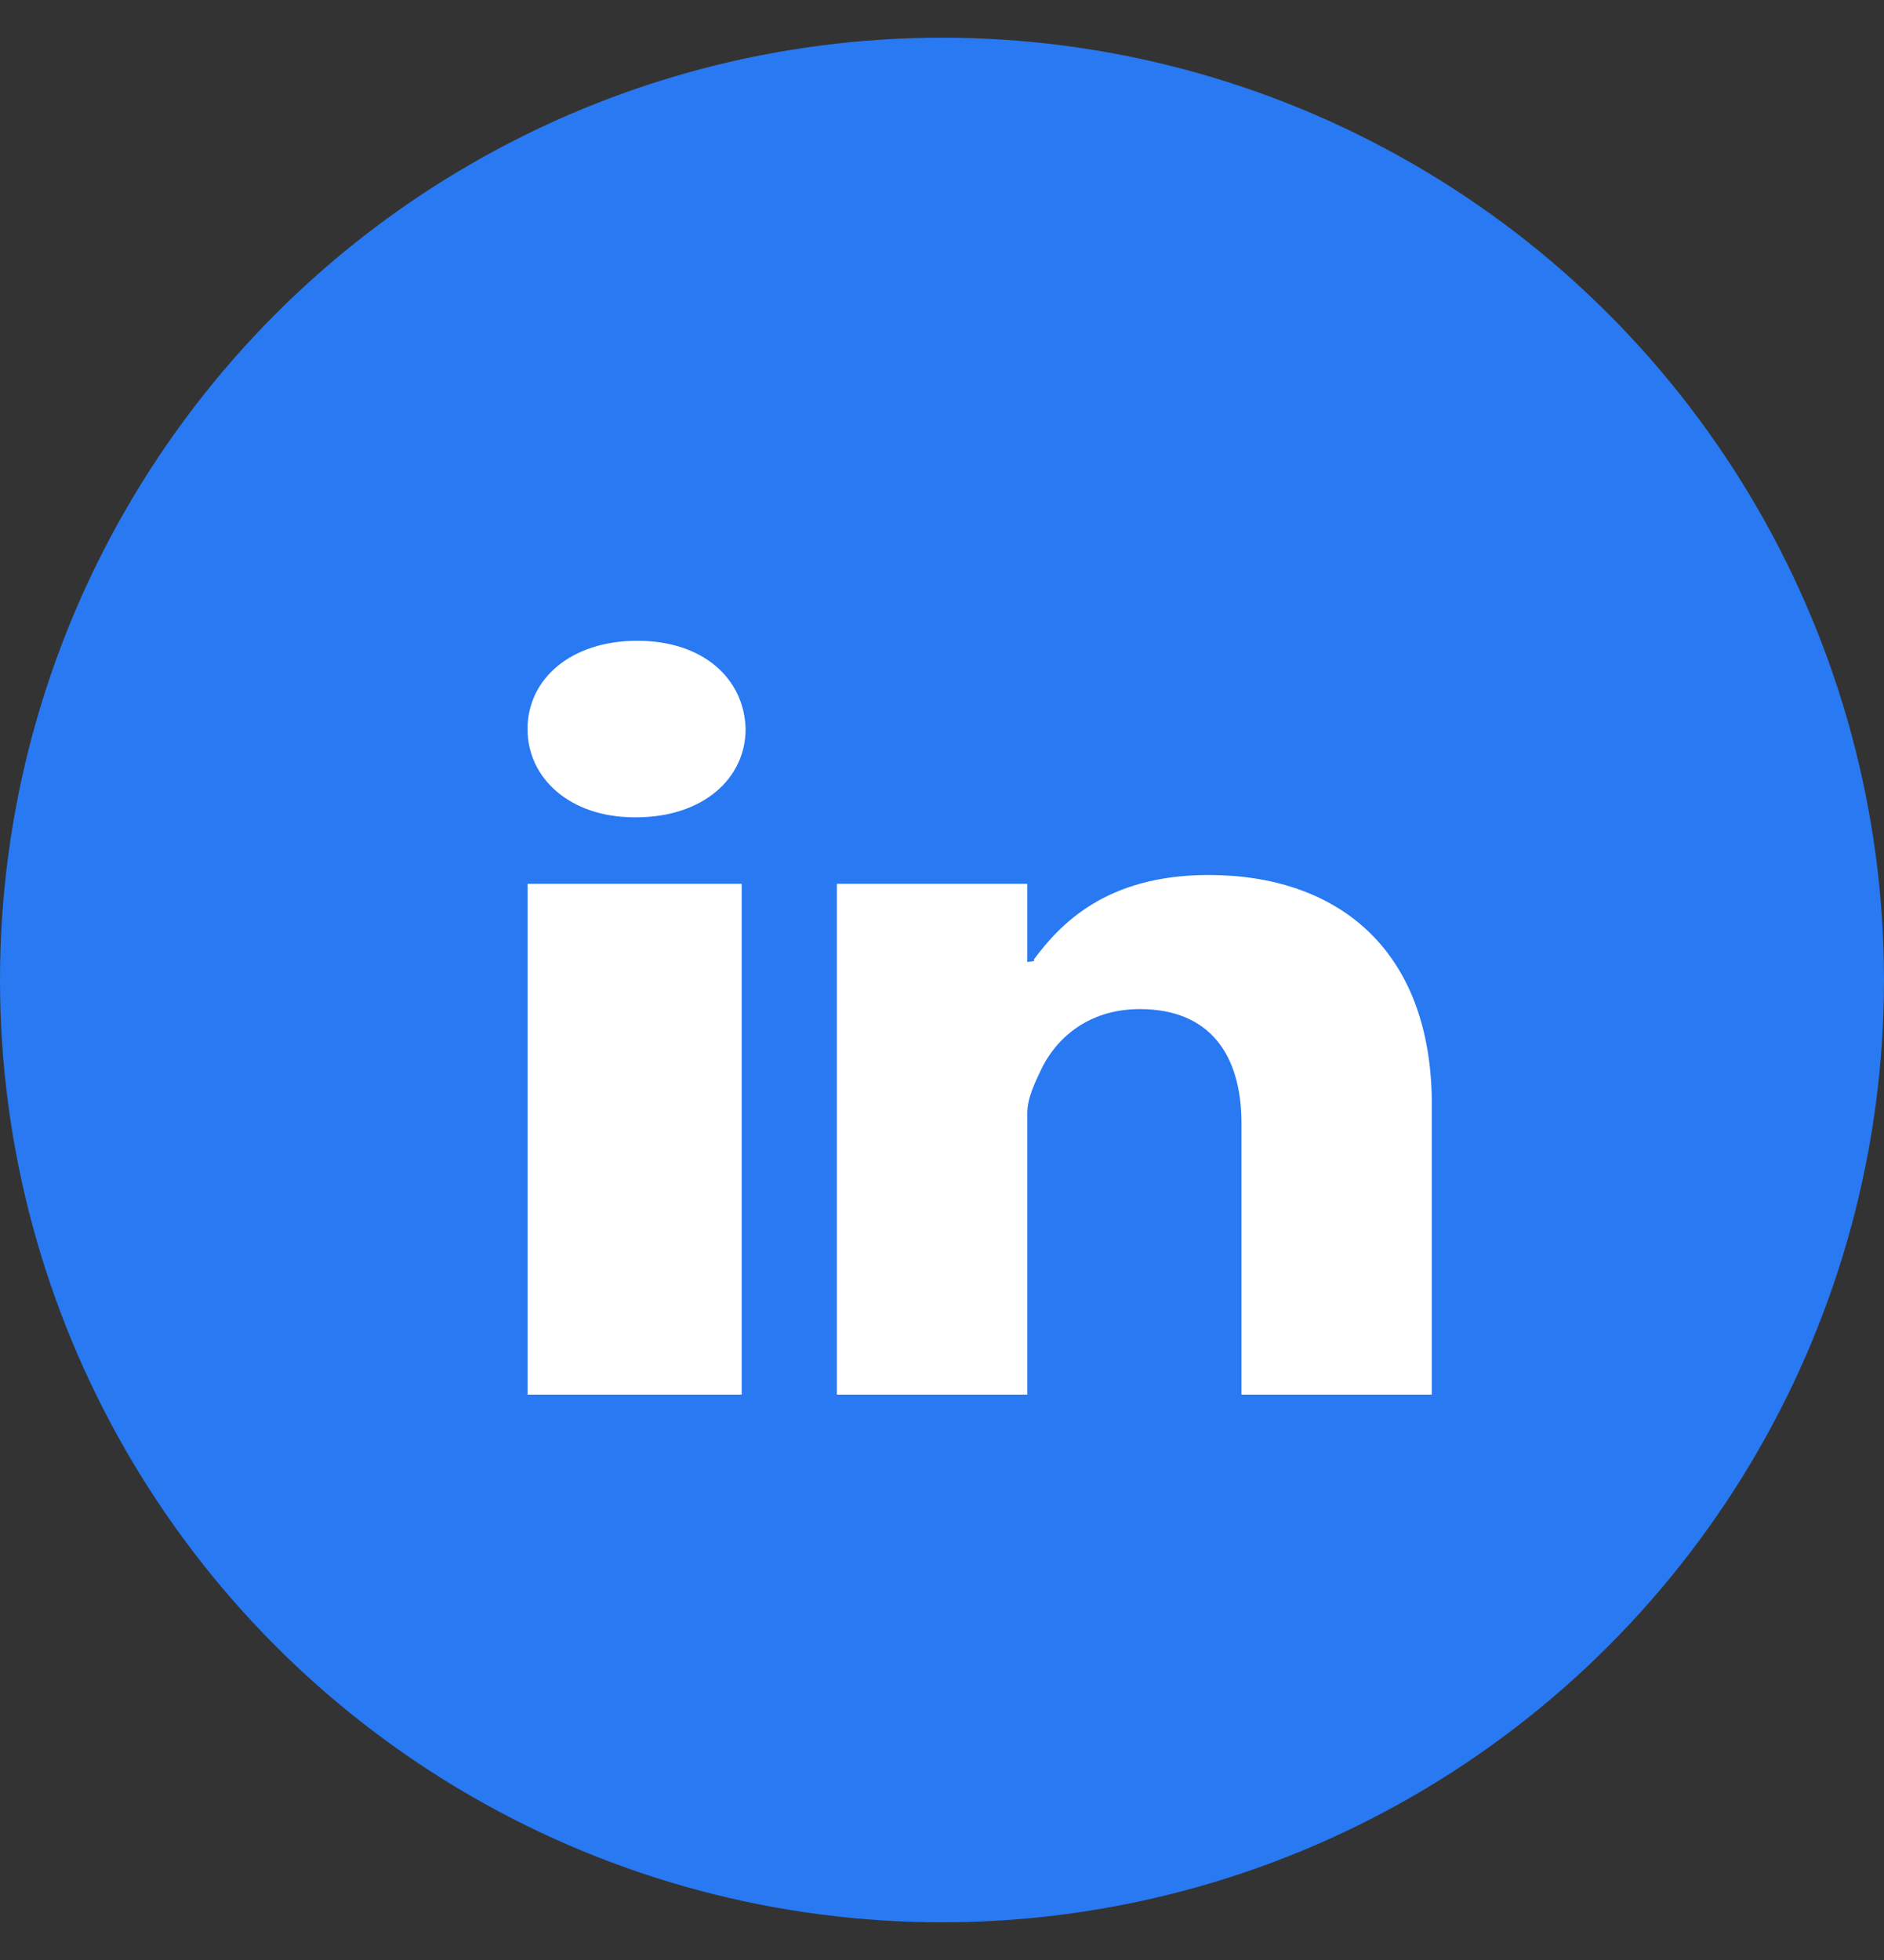
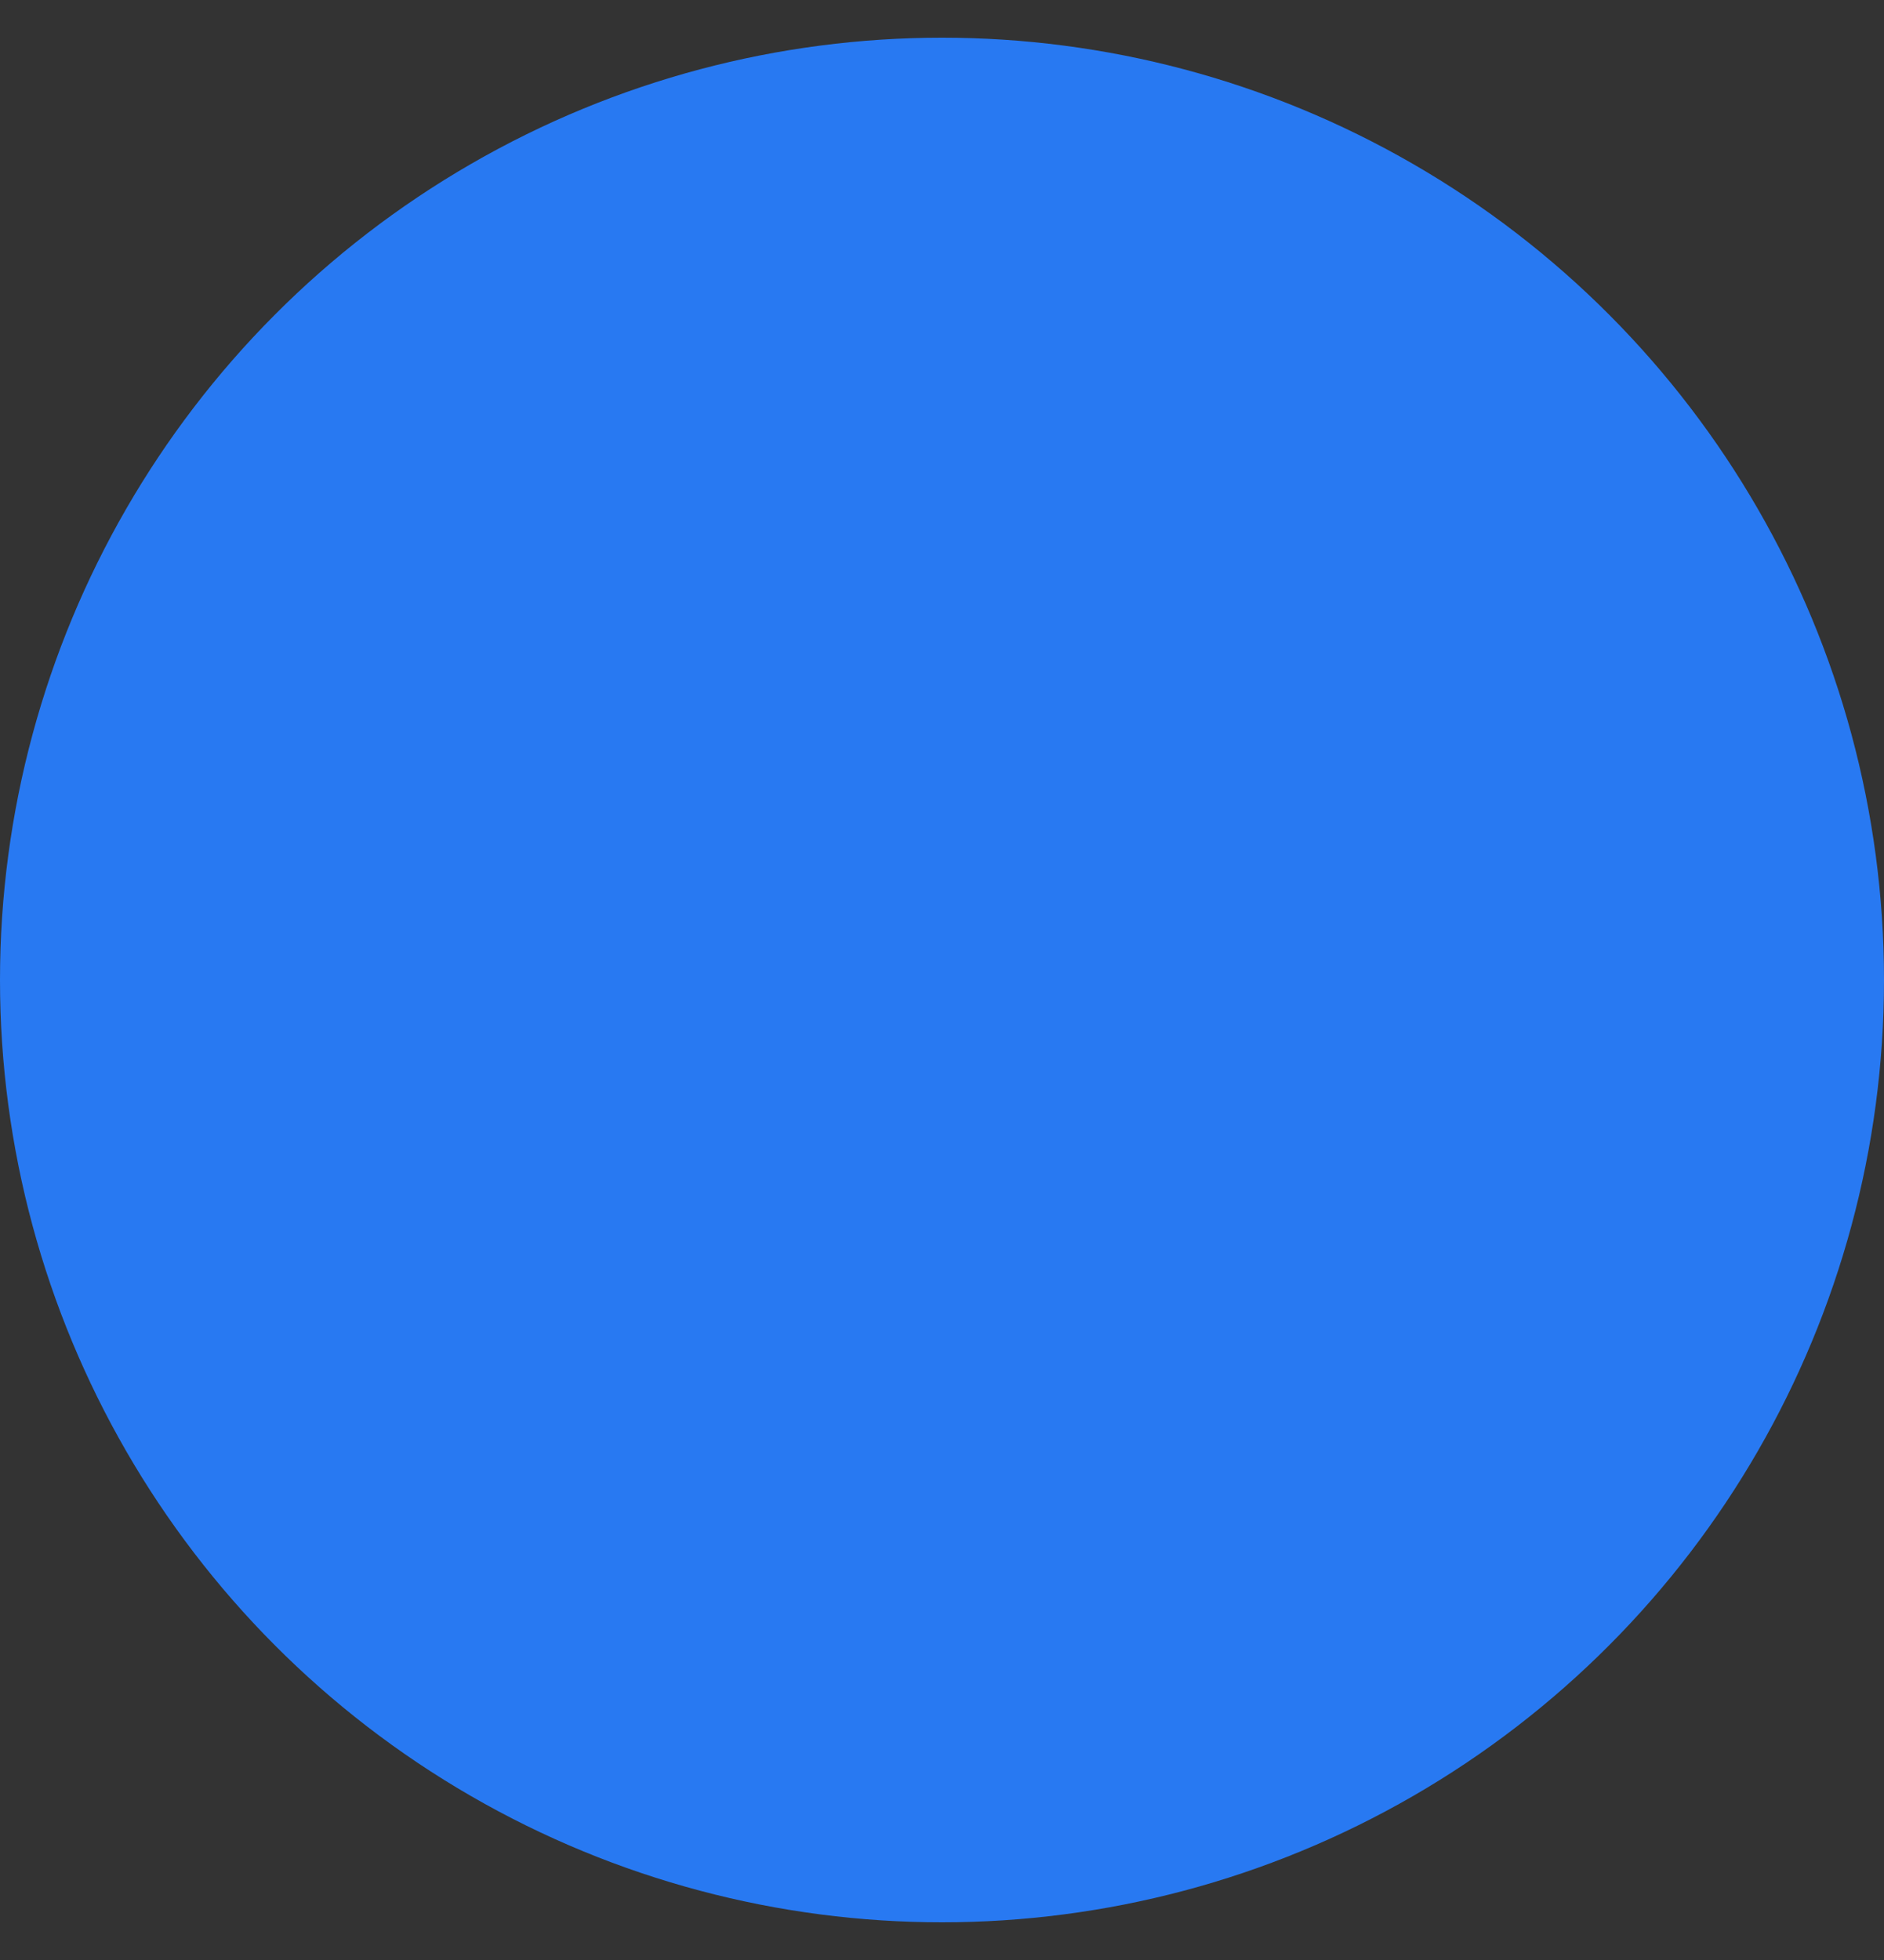
<svg xmlns="http://www.w3.org/2000/svg" width="25" height="26" viewBox="0 0 25 26" fill="none">
  <rect x="0" y="0" width="25" height="26" fill="#333333" stroke="none" />
  <g id="Group 44">
    <circle id="Ellipse 150" cx="12.5" cy="13" r="12.5" fill="#2879F2" />
-     <path id="Vector" d="M7 18.5H9.842V11.724H7M8.456 8.5C7.576 8.5 7 9.006 7 9.671C7 10.321 7.559 10.842 8.422 10.842H8.439C9.336 10.842 9.894 10.321 9.894 9.671C9.877 9.006 9.336 8.5 8.456 8.5ZM19 14.658V18.5H16.474V14.904C16.474 13.994 16.056 13.386 15.125 13.386C14.414 13.386 13.991 13.804 13.805 14.21C13.738 14.354 13.632 14.563 13.632 14.766V18.5H11.105C11.105 18.5 11.105 12.692 11.105 11.724H13.632V12.761L13.72 12.749V12.727C14.062 12.266 14.672 11.607 16.038 11.607C17.731 11.607 19 12.576 19 14.658Z" fill="white" />
  </g>
</svg>